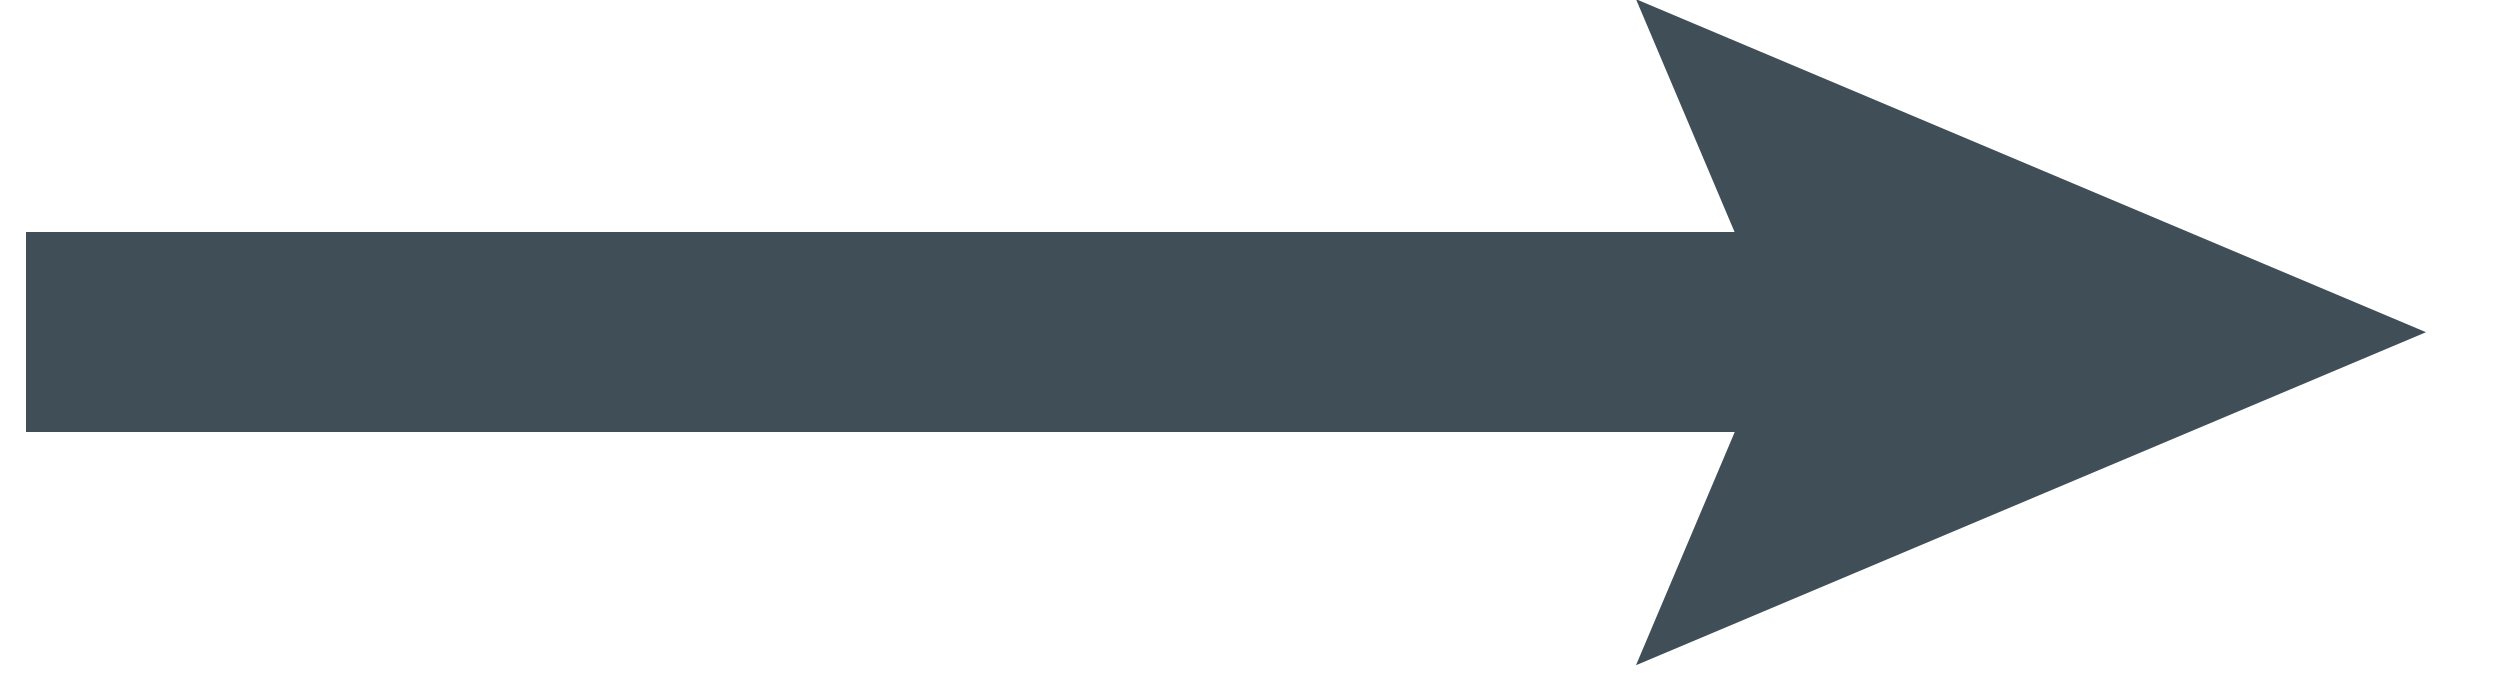
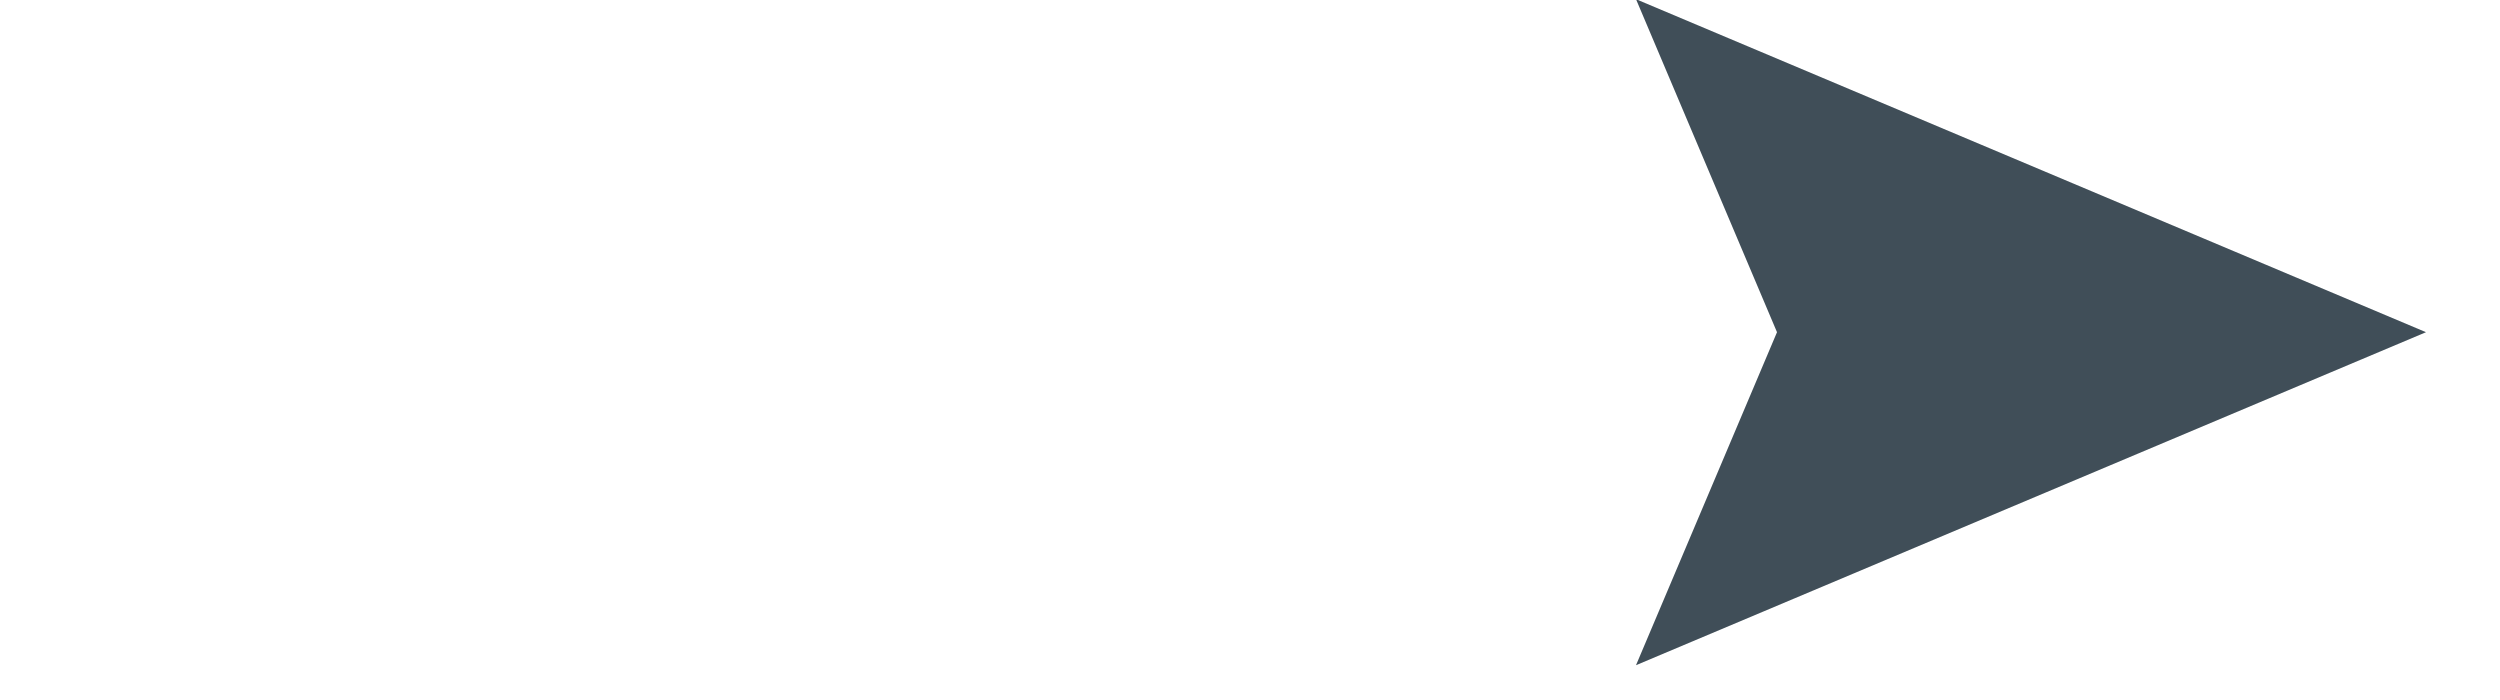
<svg xmlns="http://www.w3.org/2000/svg" width="25" height="7" viewBox="0 0 25 7" fill="none">
-   <path d="M0.26 3.32H18.89" stroke="#404E58" stroke-width="2" stroke-miterlimit="10" />
  <path d="M16.36 6.652L17.77 3.322L16.36 -0.008L24.26 3.322L16.36 6.652Z" fill="#404E58" />
</svg>